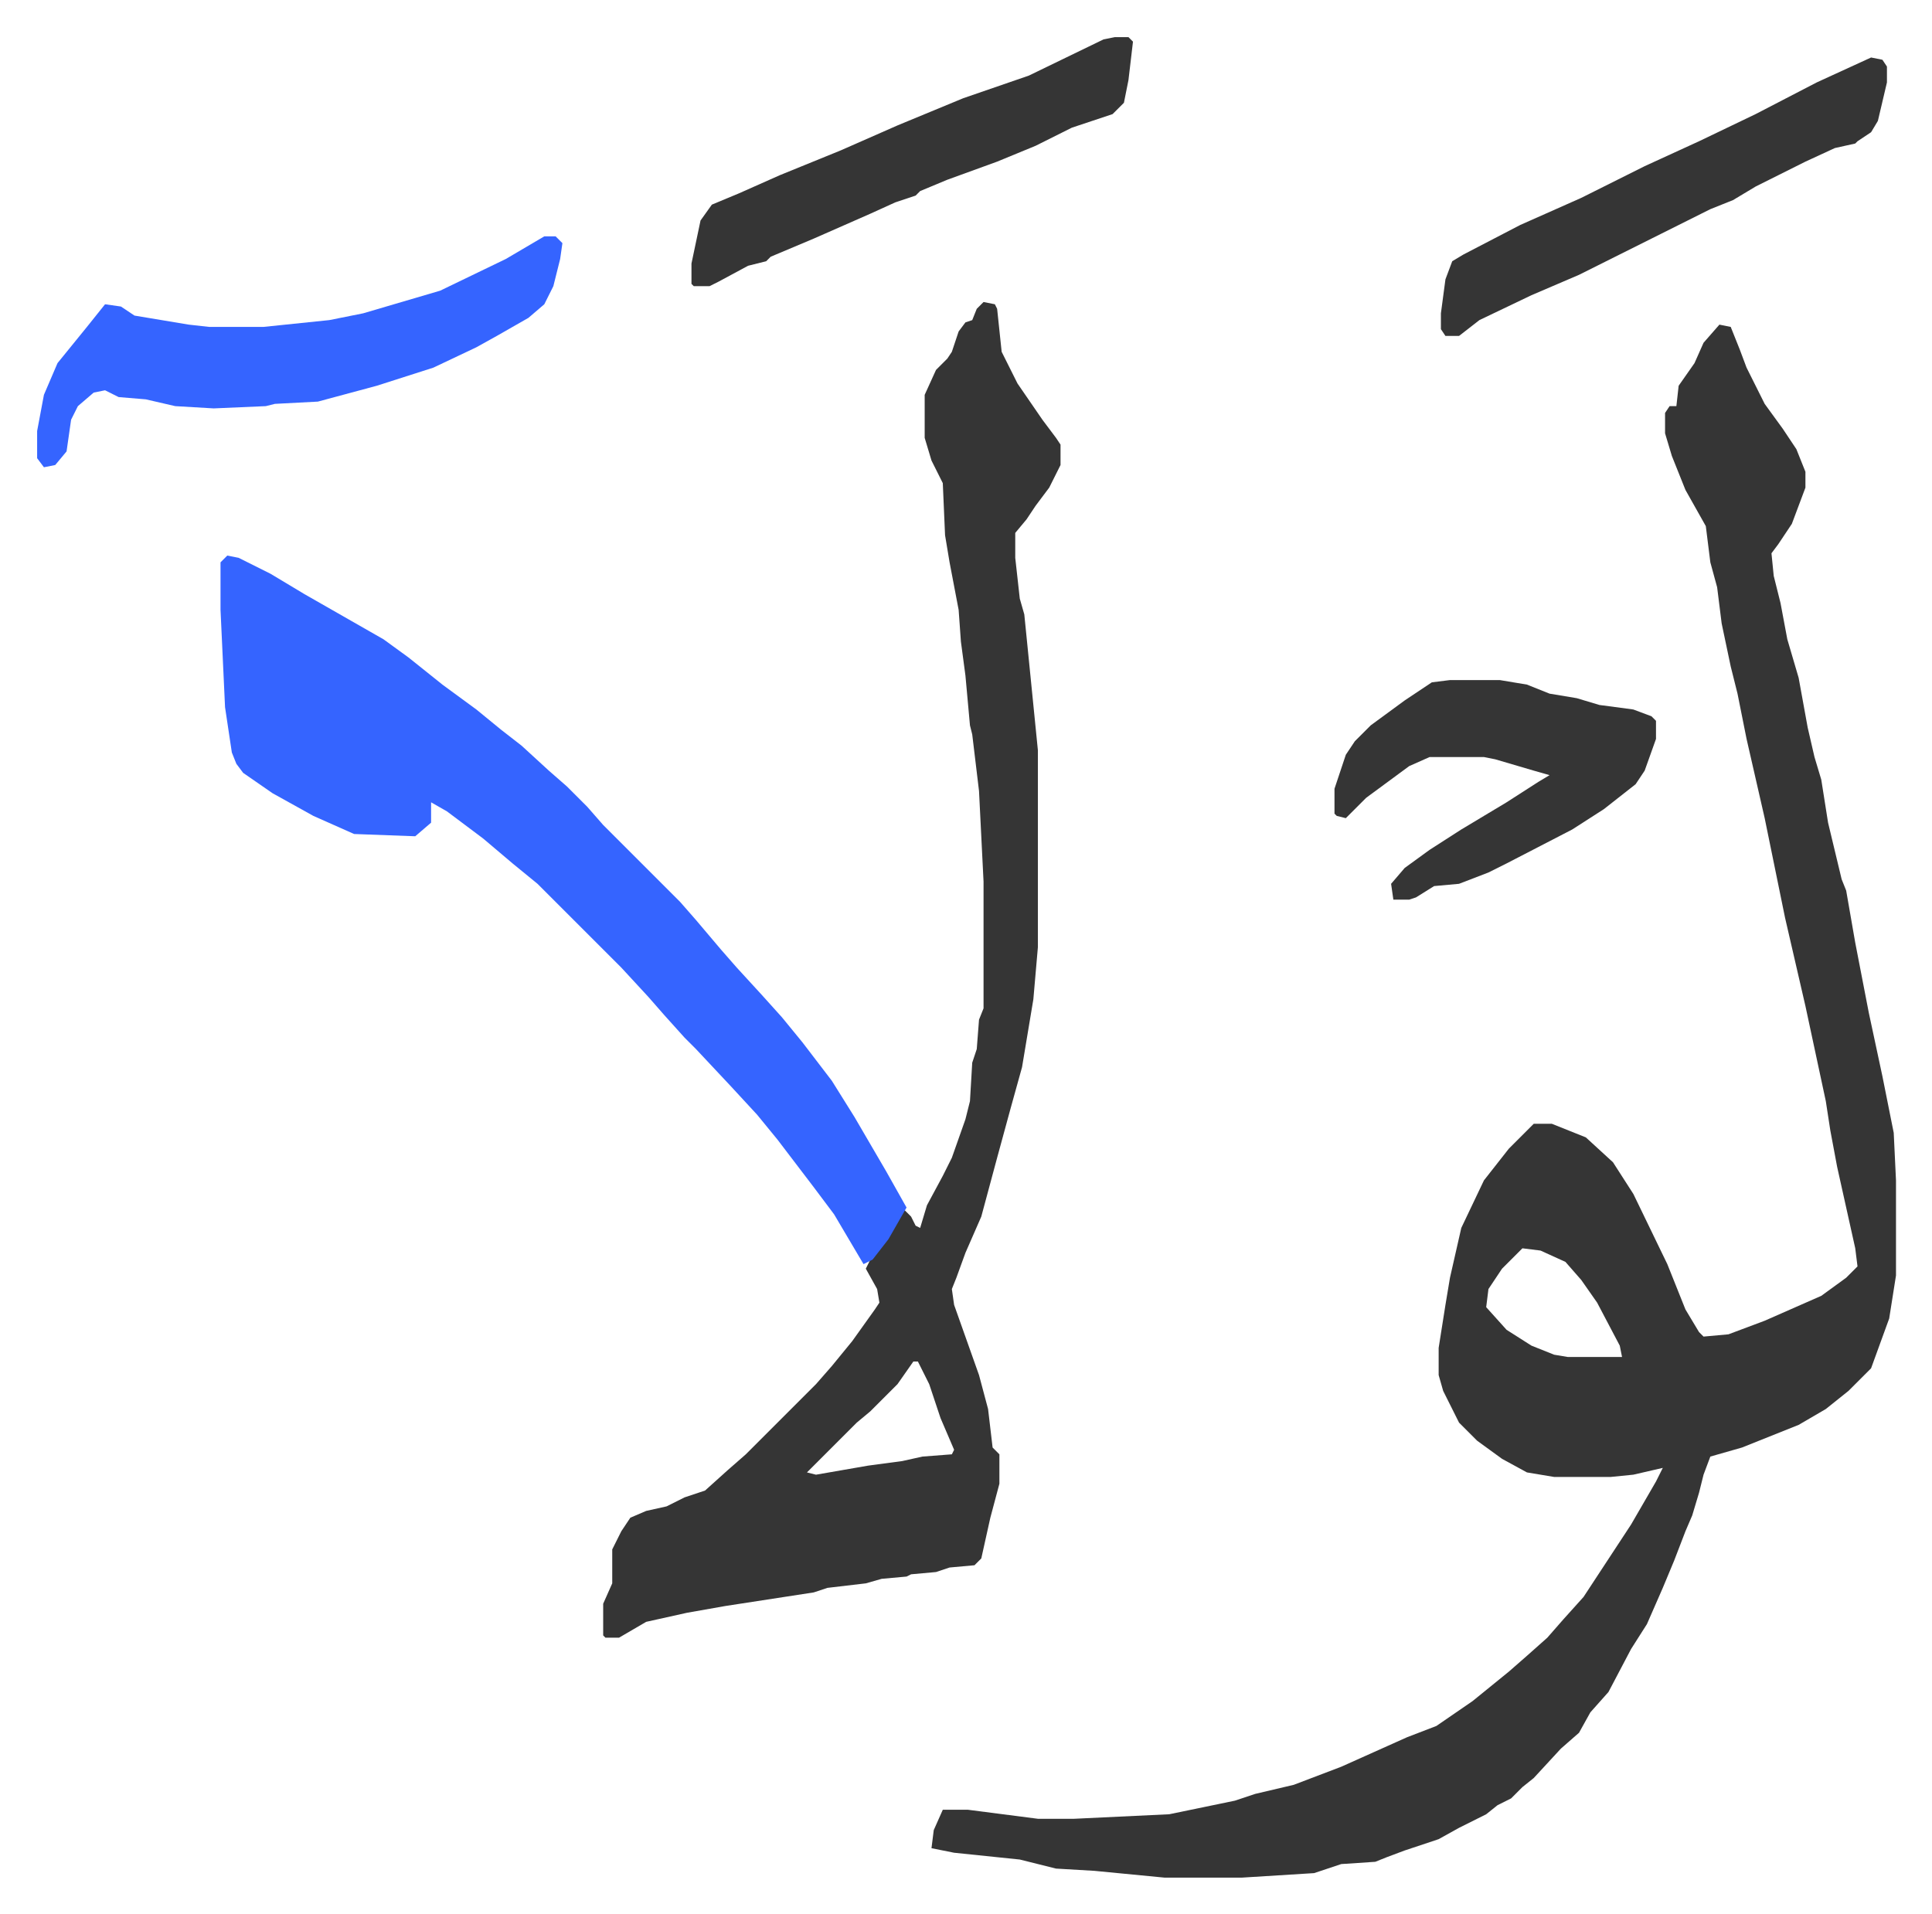
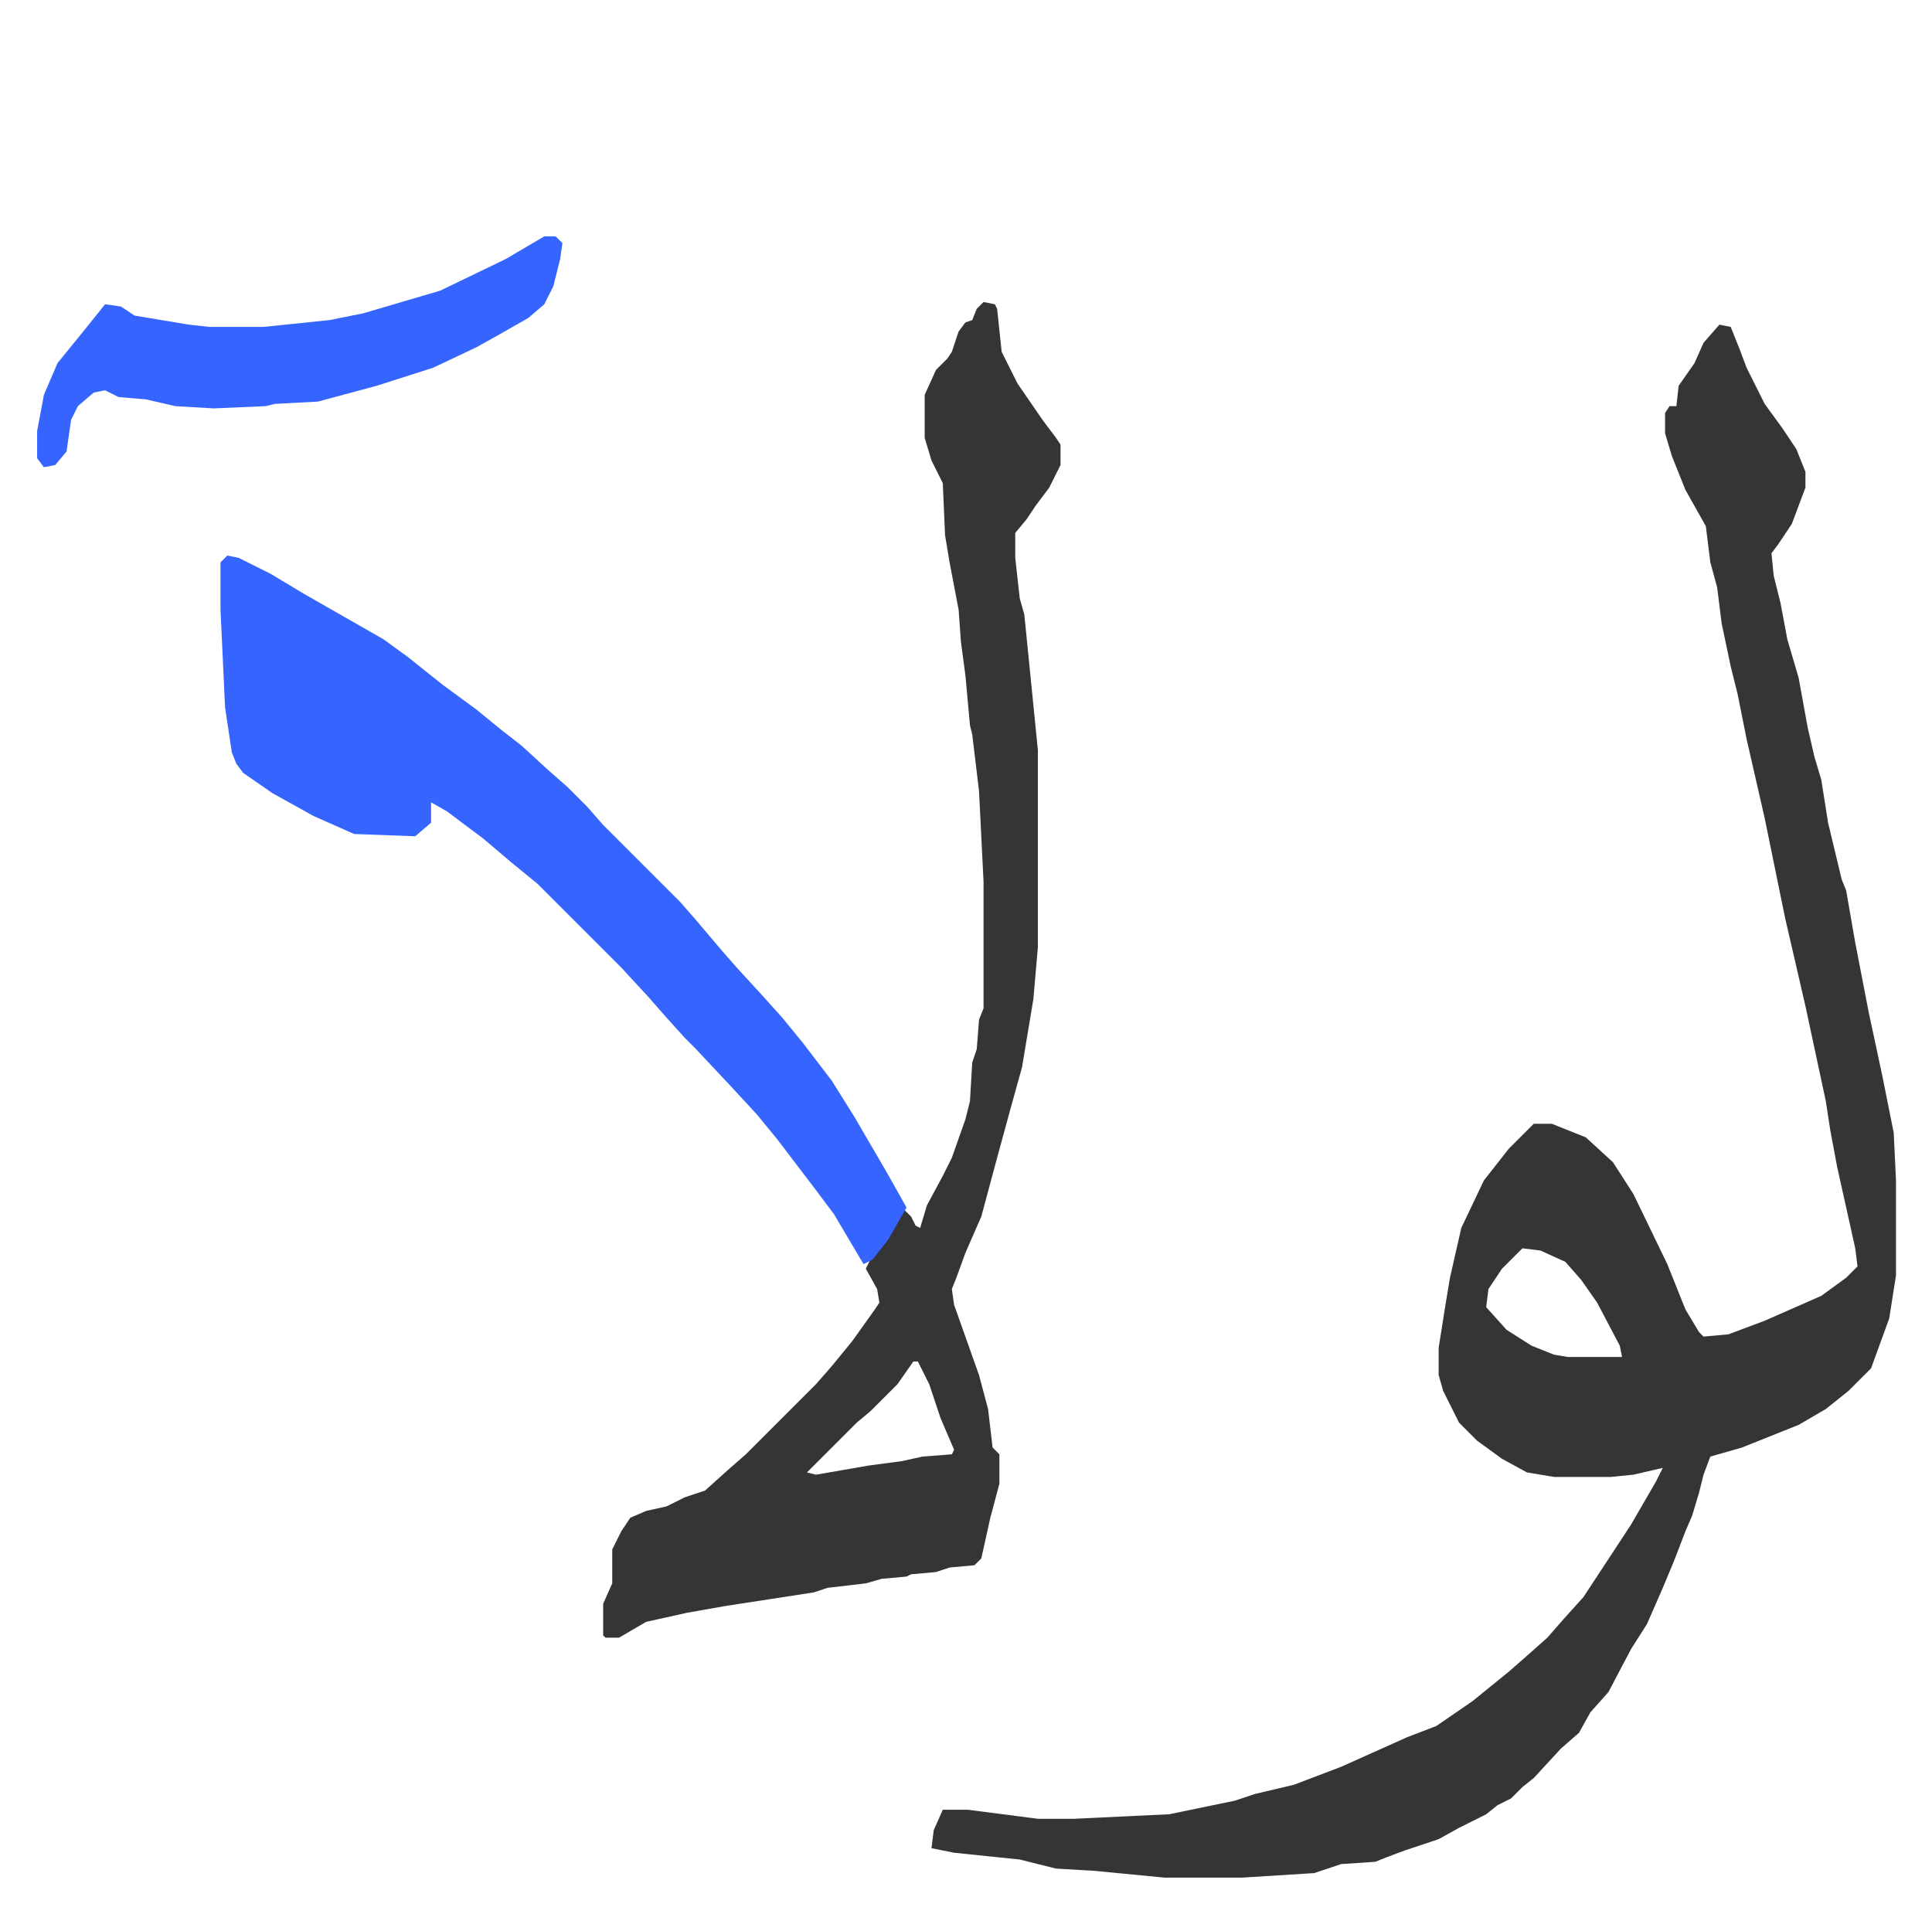
<svg xmlns="http://www.w3.org/2000/svg" viewBox="-16.4 291.6 853.3 845.3">
  <path fill="#353535" id="rule_normal" d="m743 435 5 1 4 10 3 8 8 16 8 11 6 9 4 10v7l-6 16-6 9-3 4 1 10 3 12 3 16 5 17 4 22 3 13 3 10 3 19 6 25 2 5 4 23 6 31 6 28 5 25 1 21v42l-3 19-8 22-10 10-10 8-12 7-25 10-14 4-3 8-2 8-3 10-3 7-5 13-5 12-7 16-7 11-10 19-8 9-5 9-8 7-12 13-5 4-5 5-6 3-5 4-12 6-9 5-15 5-8 3-5 2-15 1-12 4-32 2h-34l-31-3-17-1-16-4-29-3-10-2 1-8 4-9h11l31 4h16l42-2 29-6 9-3 17-4 21-8 29-13 13-5 16-11 16-13 8-7 9-8 7-8 9-10 21-32 11-19 3-6-13 3-10 1h-25l-12-2-11-6-11-8-8-8-7-14-2-7v-12l3-19 2-12 5-22 10-21 11-14 11-11h8l15 6 12 11 9 14 15 31 8 20 6 10 2 2 11-1 16-6 25-11 11-8 5-5-1-8-8-36-3-16-2-13-9-42-9-39-9-44-8-35-4-20-3-12-4-19-2-16-3-11-2-16-9-16-6-15-3-10v-9l2-3h3l1-9 7-10 4-9zm-87 408-9 9-6 9-1 8 9 10 11 7 10 4 6 1h24l-1-5-10-19-7-10-7-8-11-5zM418 425l5 1 1 2 2 19 7 14 11 16 6 8 2 3v9l-5 10-6 8-4 6-5 6v11l2 18 2 7 6 60v87l-2 23-5 30-5 18-6 22-7 26-7 16-4 11-2 5 1 7 11 31 4 15 2 17 3 3v13l-4 15-4 18-3 3-11 1-6 2-11 1-2 1-11 1-7 2-17 2-6 2-39 6-17 3-18 4-12 7h-6l-1-1v-14l4-9v-15l4-8 4-6 7-3 9-2 8-4 9-3 10-9 8-7 31-31 7-8 9-11 10-14 2-3-1-6-5-9 2-4 8-10 7-12 3 3 2 4 2 1 3-10 7-13 4-8 6-17 2-8 1-17 2-6 1-13 2-5v-56l-2-40-3-25-1-4-2-22-2-15-1-14-4-21-2-12-1-23-5-10-3-10v-19l5-11 5-5 2-3 3-9 3-4 3-1 2-5zm-31 468-7 10-12 12-6 5-5 5-17 17 4 1 23-4 15-2 9-2 13-1 1-2-6-14-5-15-5-10z" />
  <path fill="#3564ff" id="rule_madd_obligatory_4_5_vowels" d="m84 537 5 1 14 7 15 9 21 12 14 8 11 8 15 12 15 11 11 9 9 7 12 11 8 7 9 9 7 8 34 34 7 8 11 13 7 8 11 12 9 10 9 11 13 17 10 16 14 24 9 16-8 14-7 9-4 2-13-22-9-12-16-21-9-11-12-13-15-16-5-5-9-10-7-8-12-13-37-37-11-9-13-11-16-12-7-4v9l-7 6-27-1-18-8-18-10-13-9-3-4-2-5-3-20-2-43v-21zm140-141h5l3 3-1 7-3 12-4 8-7 6-14 8-9 5-19 9-25 8-26 7-19 1-4 1-23 1-17-1-13-3-12-1-6-3-5 1-7 6-3 6-2 14-5 6-5 1-3-4v-12l3-16 6-14 13-16 8-10 7 1 6 4 24 4 9 1h24l29-3 15-3 34-10 29-14z" />
-   <path fill="#353535" id="rule_normal" d="M624 592h22l12 2 10 4 12 2 10 3 15 2 8 3 2 2v8l-5 14-4 6-14 11-14 9-29 15-8 4-13 5-11 1-8 5-3 1h-7l-1-7 6-7 11-8 14-9 20-12 14-9 5-3-7-2-17-5-5-1h-24l-9 4-19 14-9 9-4-1-1-1v-11l5-15 4-6 7-7 15-11 12-8zM476 308h6l2 2-2 17-2 10-5 5-18 6-16 8-17 7-22 8-12 5-2 2-9 3-11 5-25 11-19 8-2 2-8 2-13 7-4 2h-7l-1-1v-9l4-19 5-7 12-5 18-8 27-11 25-11 29-12 29-10 33-16zm334 9 5 1 2 3v7l-4 17-3 5-6 4-1 1-9 2-13 6-22 11-10 6-10 4-22 11-8 4-12 6-16 8-21 9-23 11-9 7h-6l-2-3v-7l2-15 3-8 5-3 25-13 27-12 28-14 24-11 25-12 27-14z" />
</svg>